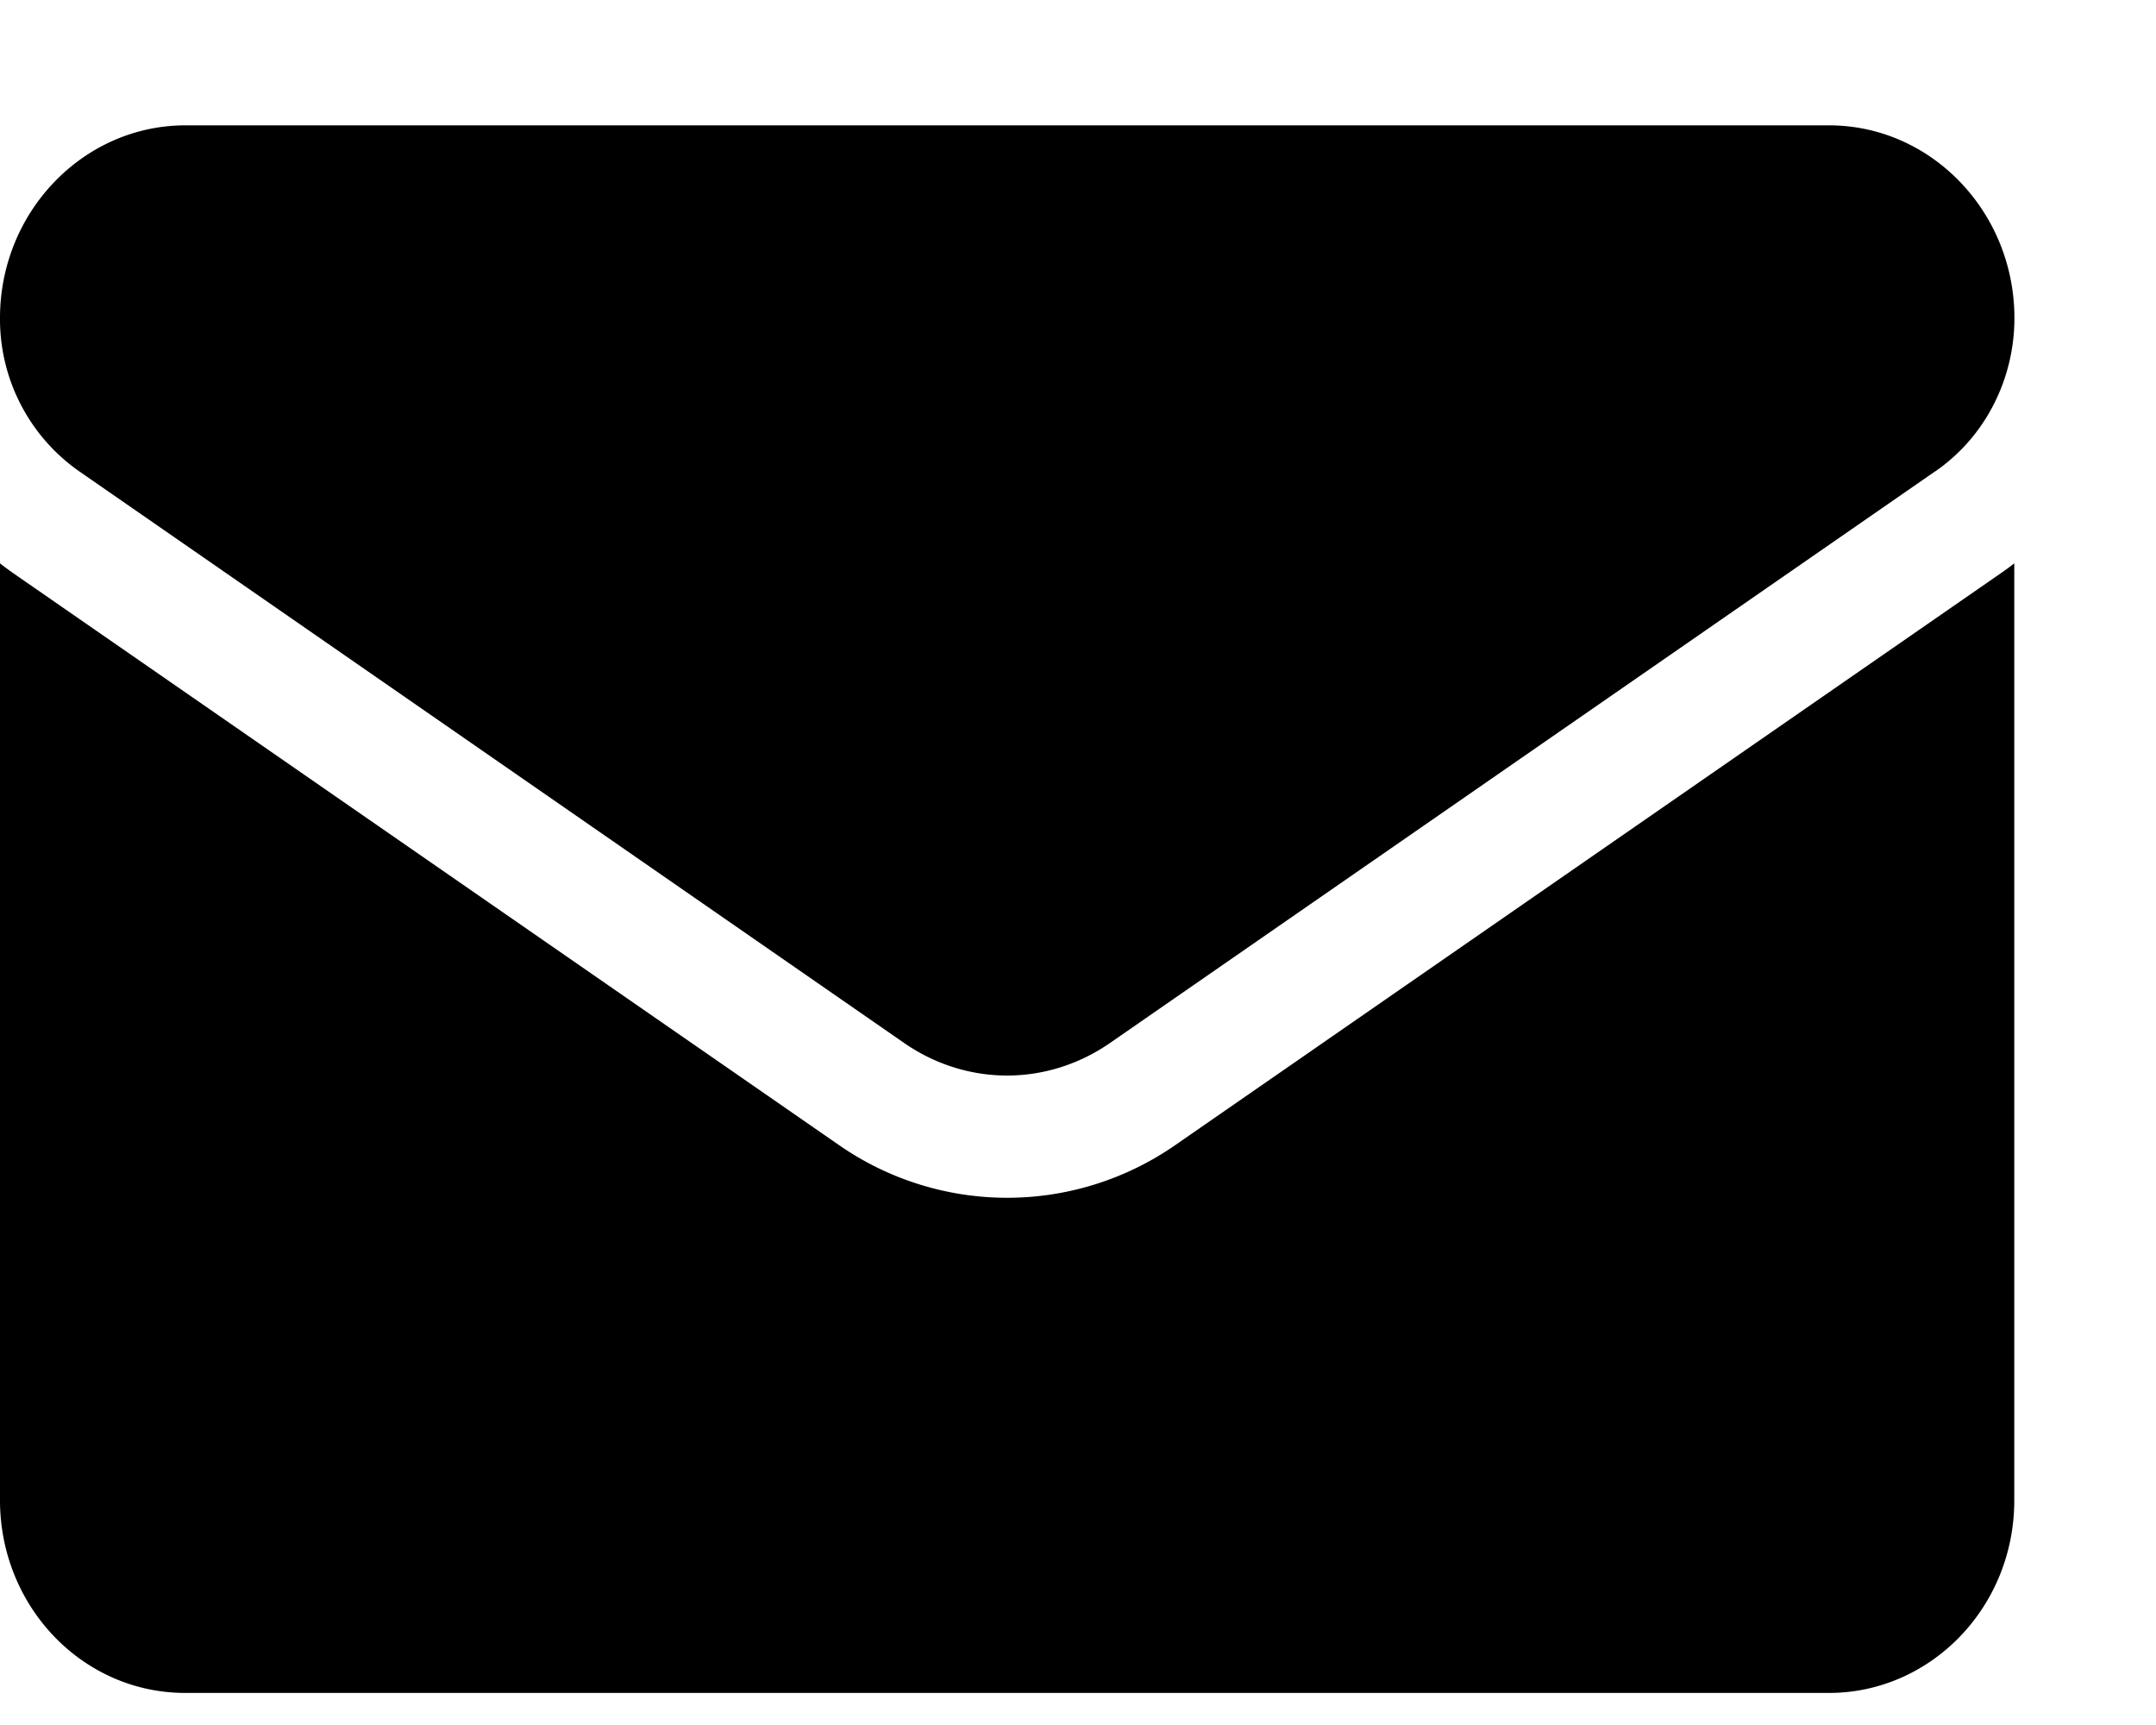
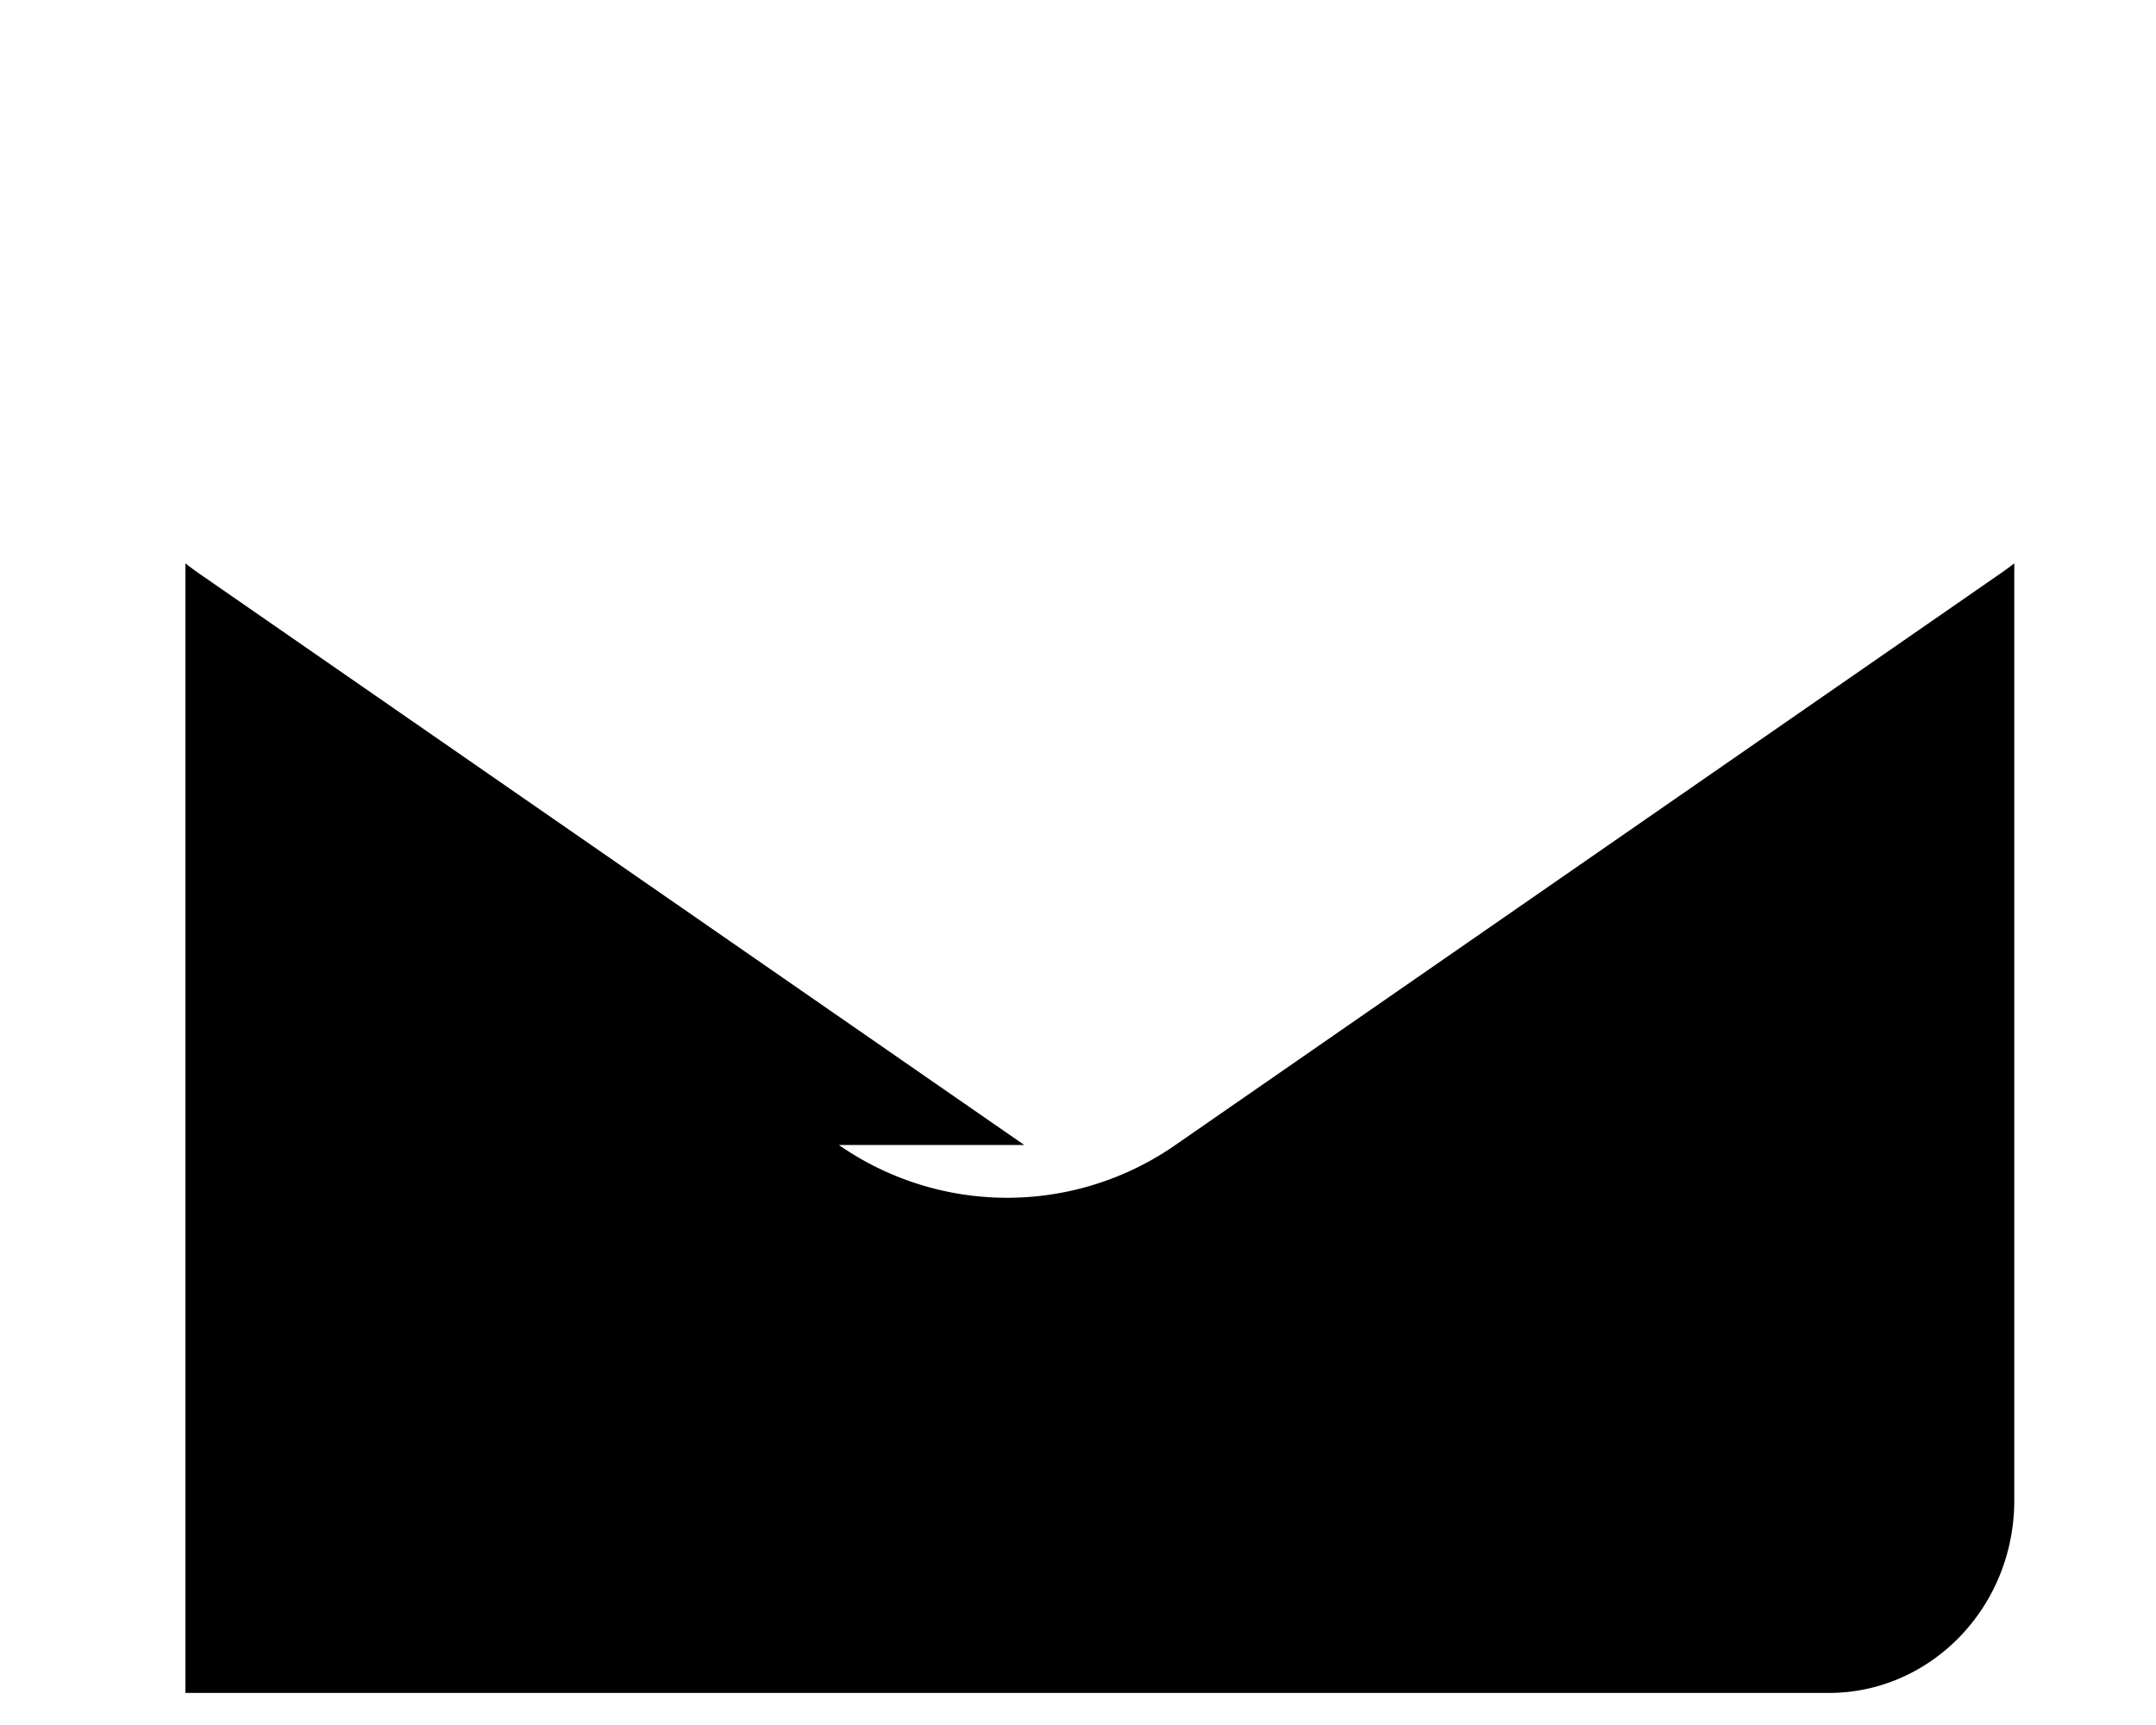
<svg xmlns="http://www.w3.org/2000/svg" width="15" height="12" fill="none">
-   <path fill="#000" d="M5.836 7.965a2.05 2.05 0 0 0 2.342 0l5.742-3.977c.032-.022.063-.045.094-.069v6.518c0 .747-.584 1.34-1.29 1.34H1.29c-.72 0-1.29-.606-1.29-1.34V3.919c.03.024.062.047.093.069l5.743 3.977Z" />
-   <path fill="#000" d="M13.465 3.278 7.722 7.256c-.217.15-.466.226-.715.226-.25 0-.499-.076-.716-.226L.55 3.278a1.291 1.291 0 0 1-.55-1.066C0 1.474.58.872 1.29.872h11.435c.711 0 1.29.602 1.29 1.341 0 .21-.05.418-.146.604a1.26 1.26 0 0 1-.403.461Z" />
+   <path fill="#000" d="M5.836 7.965a2.05 2.05 0 0 0 2.342 0l5.742-3.977c.032-.022.063-.045.094-.069v6.518c0 .747-.584 1.34-1.29 1.34H1.29V3.919c.03.024.062.047.093.069l5.743 3.977Z" />
</svg>